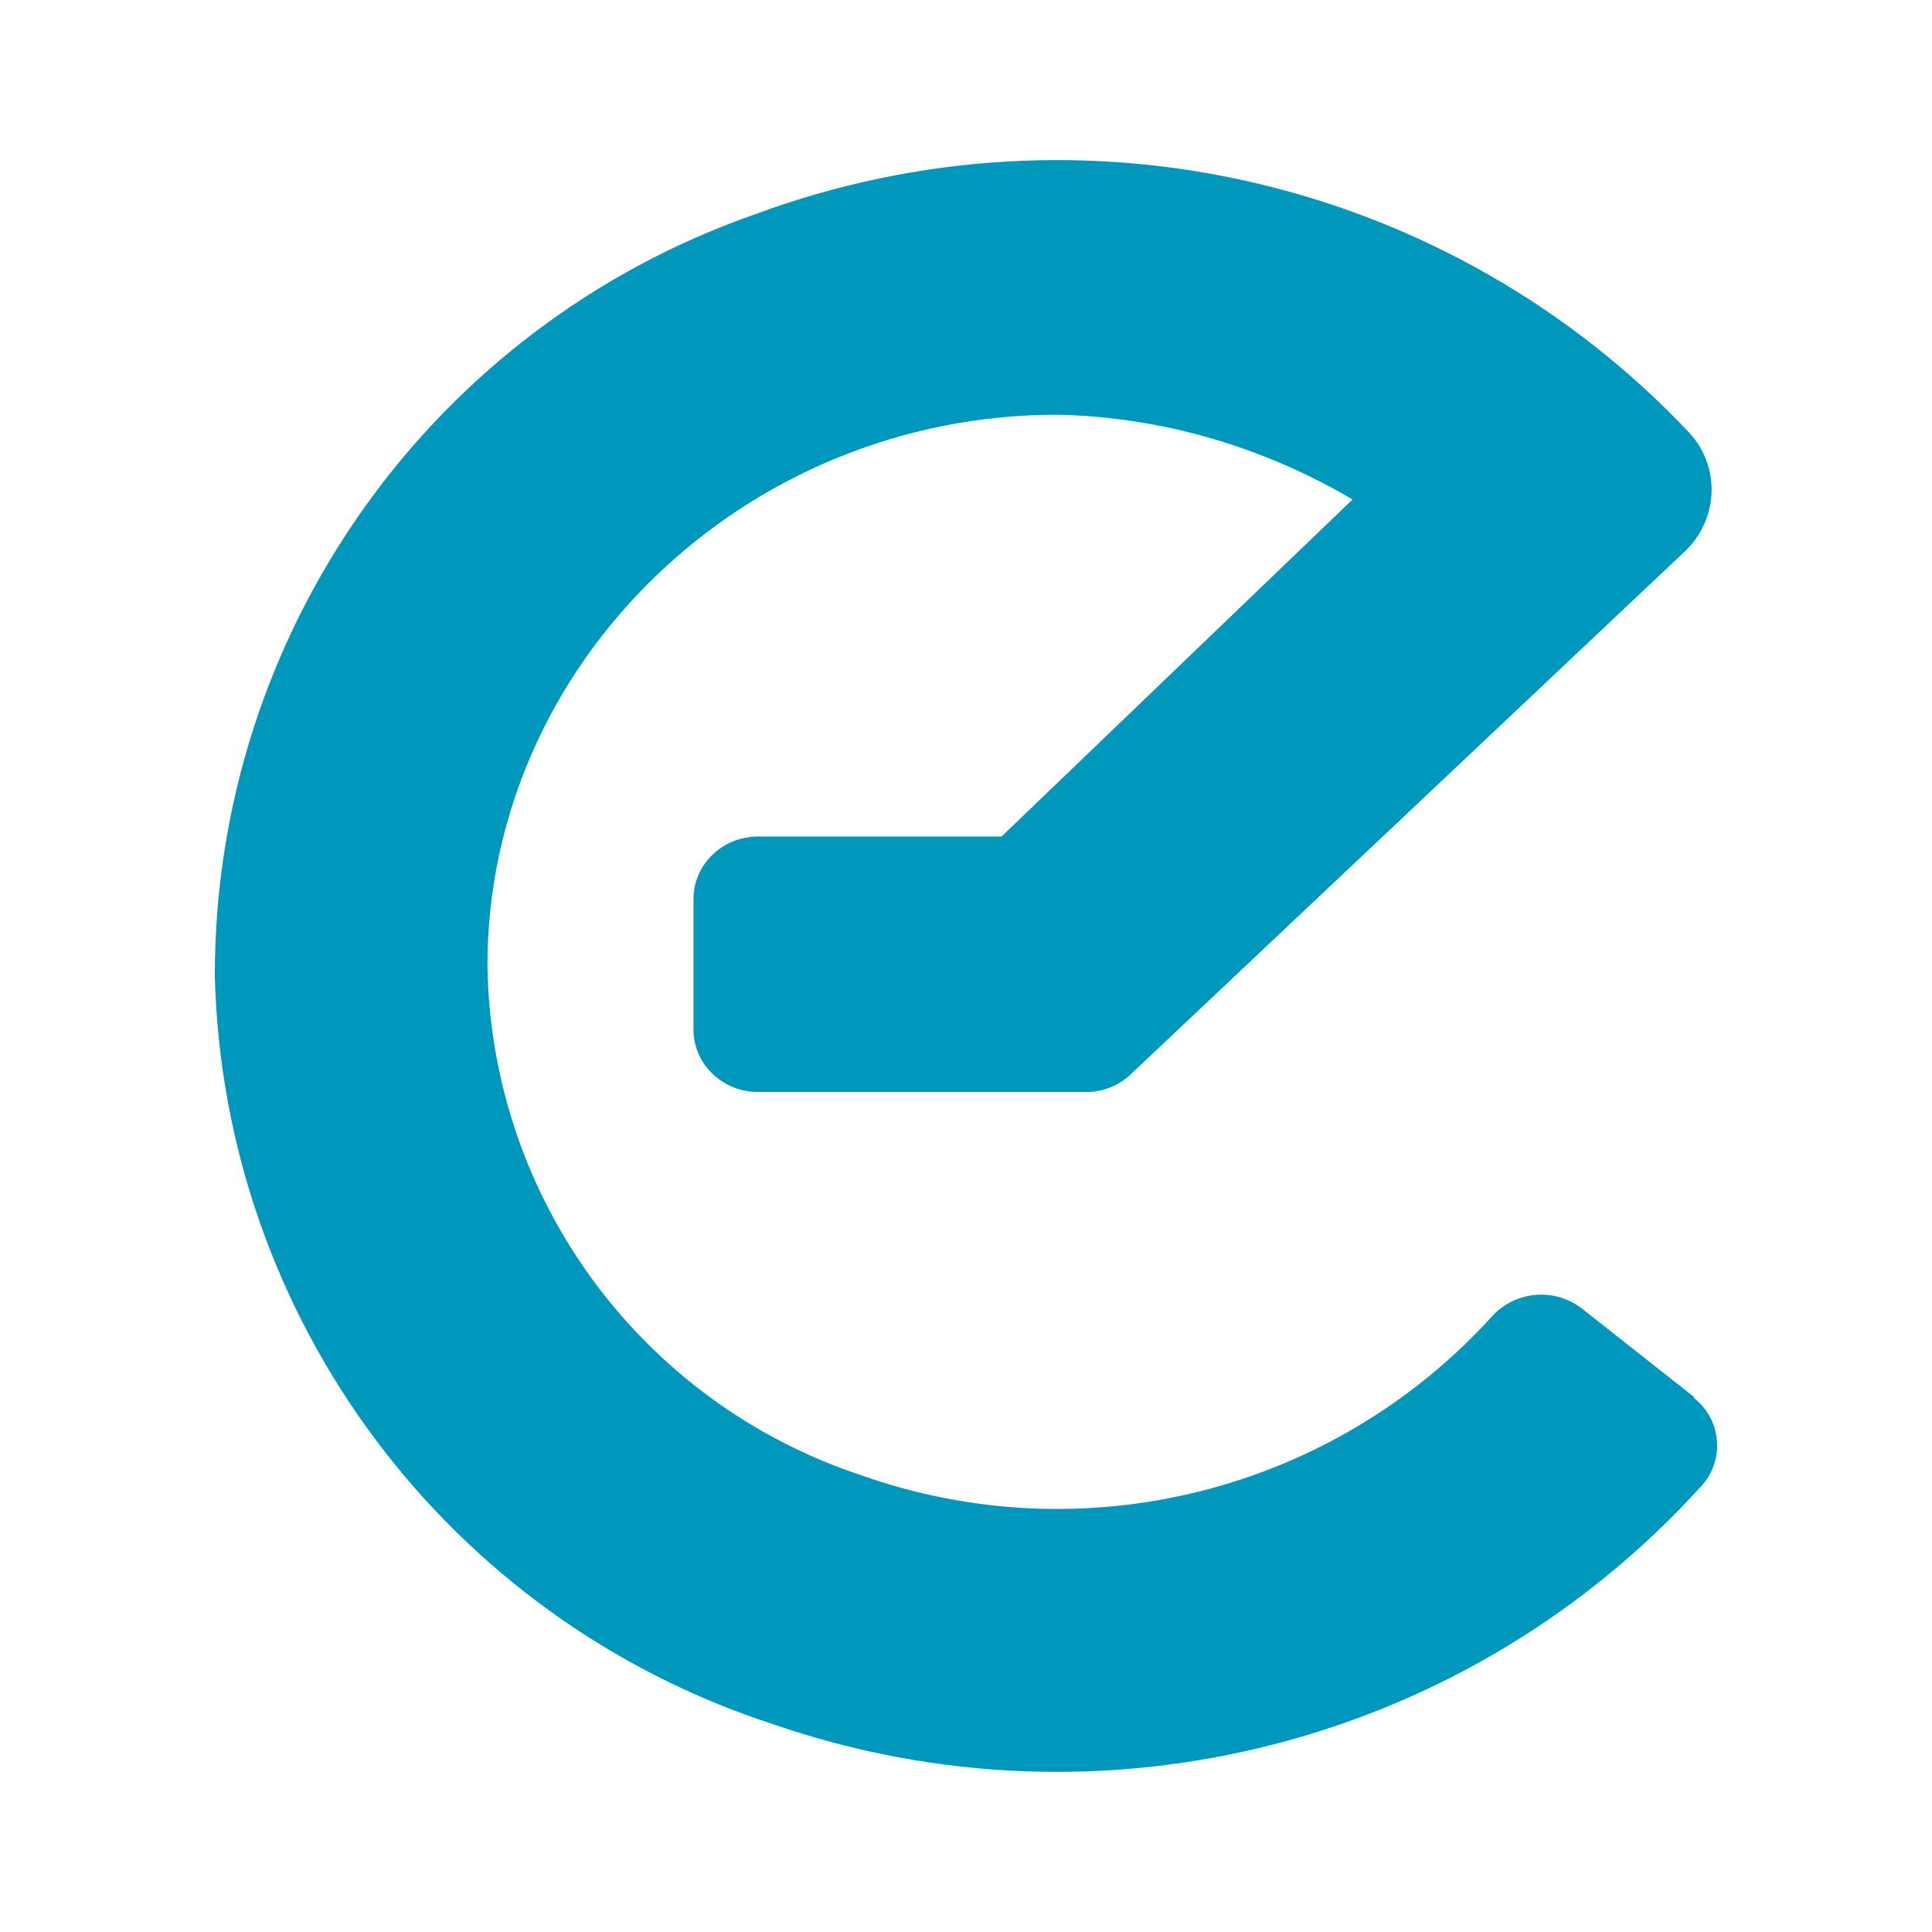
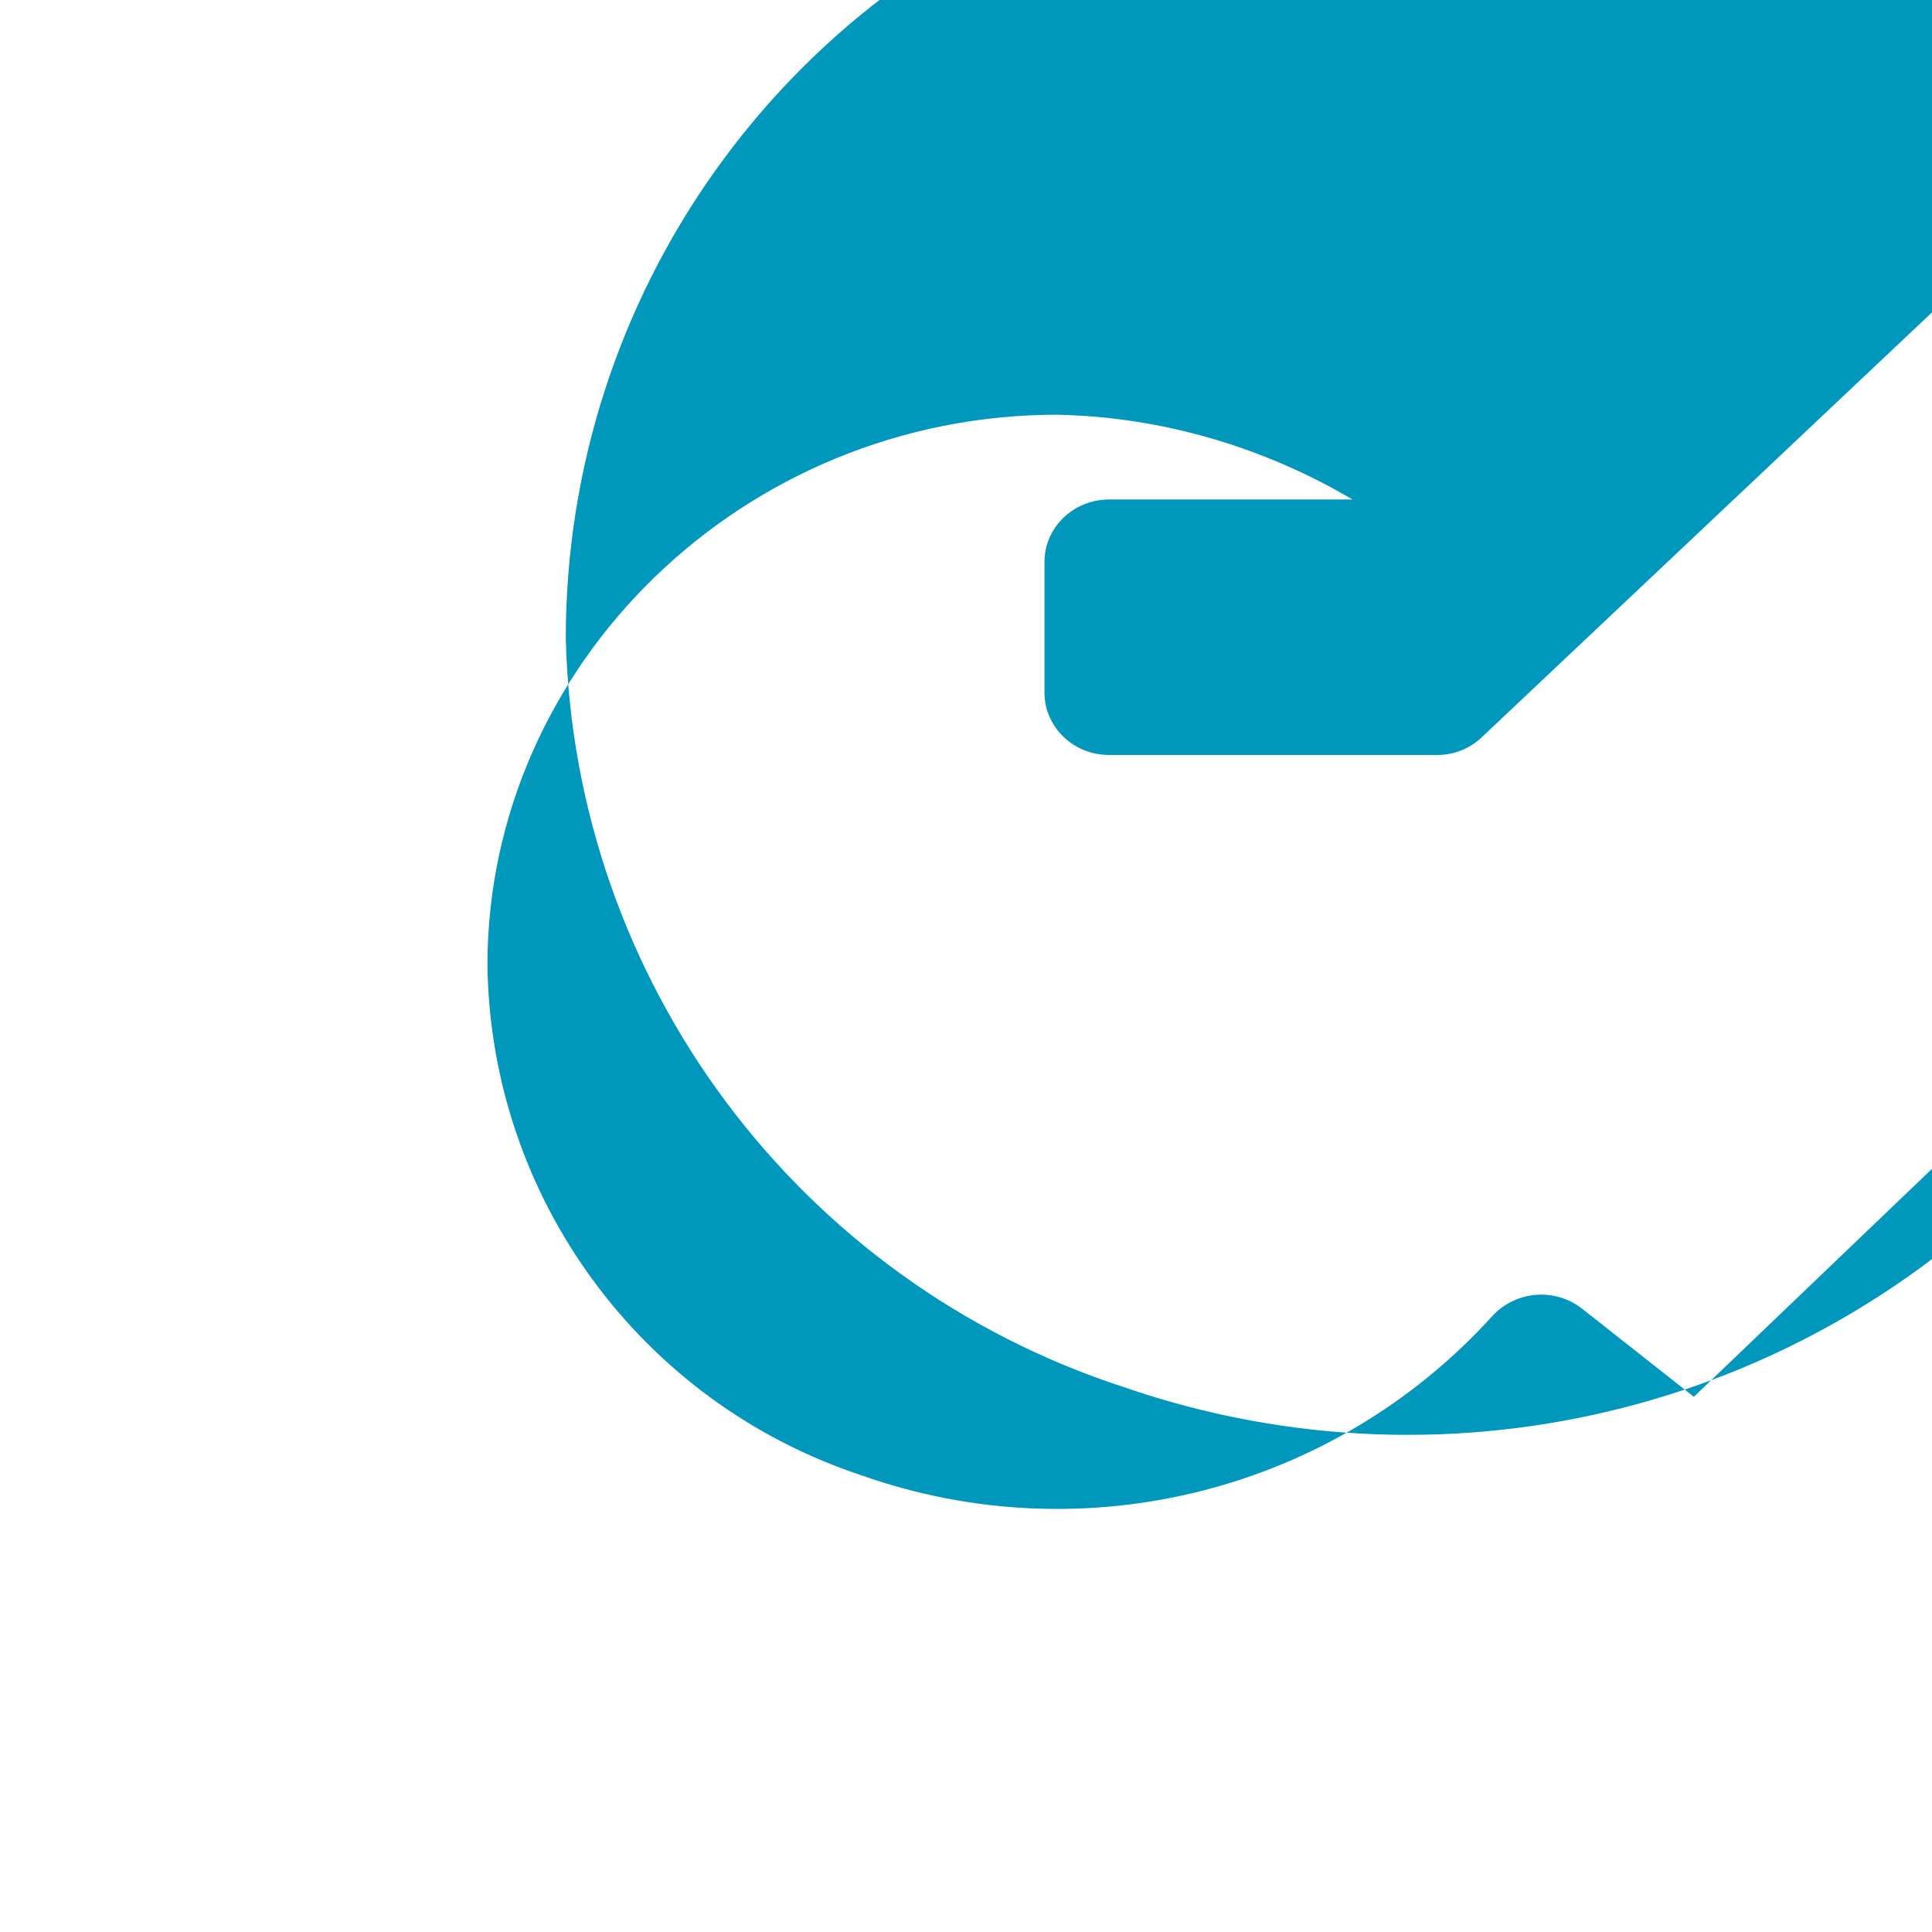
<svg xmlns="http://www.w3.org/2000/svg" version="1.1" width="18px" height="18px" viewBox="0,0,256,256">
  <g fill="#0097bc" fill-rule="nonzero" stroke="none" stroke-width="1" stroke-linecap="butt" stroke-linejoin="miter" stroke-miterlimit="10" stroke-dasharray="" stroke-dashoffset="0" font-family="none" font-weight="none" font-size="none" text-anchor="none" style="mix-blend-mode: normal">
    <g transform="translate(0.02,-7.198) scale(14.222,14.222)">
-       <path d="M15.78,13.52l-1.04,-0.82c-0.255,-0.2 -0.621,-0.169 -0.84,0.07c-1.482,1.634 -3.801,2.217 -5.88,1.48c-2.053,-0.681 -3.45,-2.587 -3.48,-4.75c0,-2.8 2.38,-5.13 5.31,-5.13c0.97,0.02 1.92,0.3 2.75,0.79l-3.27,3.14h-2.27c-0.33,0 -0.6,0.26 -0.6,0.58v1.22c0,0.32 0.27,0.58 0.6,0.58h3.07c0.158,-0.002 0.309,-0.067 0.42,-0.18l5.15,-4.86c0.31,-0.3 0.33,-0.78 0.04,-1.1c-2.229,-2.363 -5.653,-3.166 -8.7,-2.04c-3.021,1.052 -5.043,3.902 -5.04,7.1c0.081,3.191 2.165,5.983 5.2,6.97c3.073,1.062 6.482,0.184 8.66,-2.23c0.101,-0.116 0.15,-0.269 0.134,-0.422c-0.015,-0.153 -0.093,-0.293 -0.214,-0.388" />
+       <path d="M15.78,13.52l-1.04,-0.82c-0.255,-0.2 -0.621,-0.169 -0.84,0.07c-1.482,1.634 -3.801,2.217 -5.88,1.48c-2.053,-0.681 -3.45,-2.587 -3.48,-4.75c0,-2.8 2.38,-5.13 5.31,-5.13c0.97,0.02 1.92,0.3 2.75,0.79h-2.27c-0.33,0 -0.6,0.26 -0.6,0.58v1.22c0,0.32 0.27,0.58 0.6,0.58h3.07c0.158,-0.002 0.309,-0.067 0.42,-0.18l5.15,-4.86c0.31,-0.3 0.33,-0.78 0.04,-1.1c-2.229,-2.363 -5.653,-3.166 -8.7,-2.04c-3.021,1.052 -5.043,3.902 -5.04,7.1c0.081,3.191 2.165,5.983 5.2,6.97c3.073,1.062 6.482,0.184 8.66,-2.23c0.101,-0.116 0.15,-0.269 0.134,-0.422c-0.015,-0.153 -0.093,-0.293 -0.214,-0.388" />
    </g>
  </g>
</svg>